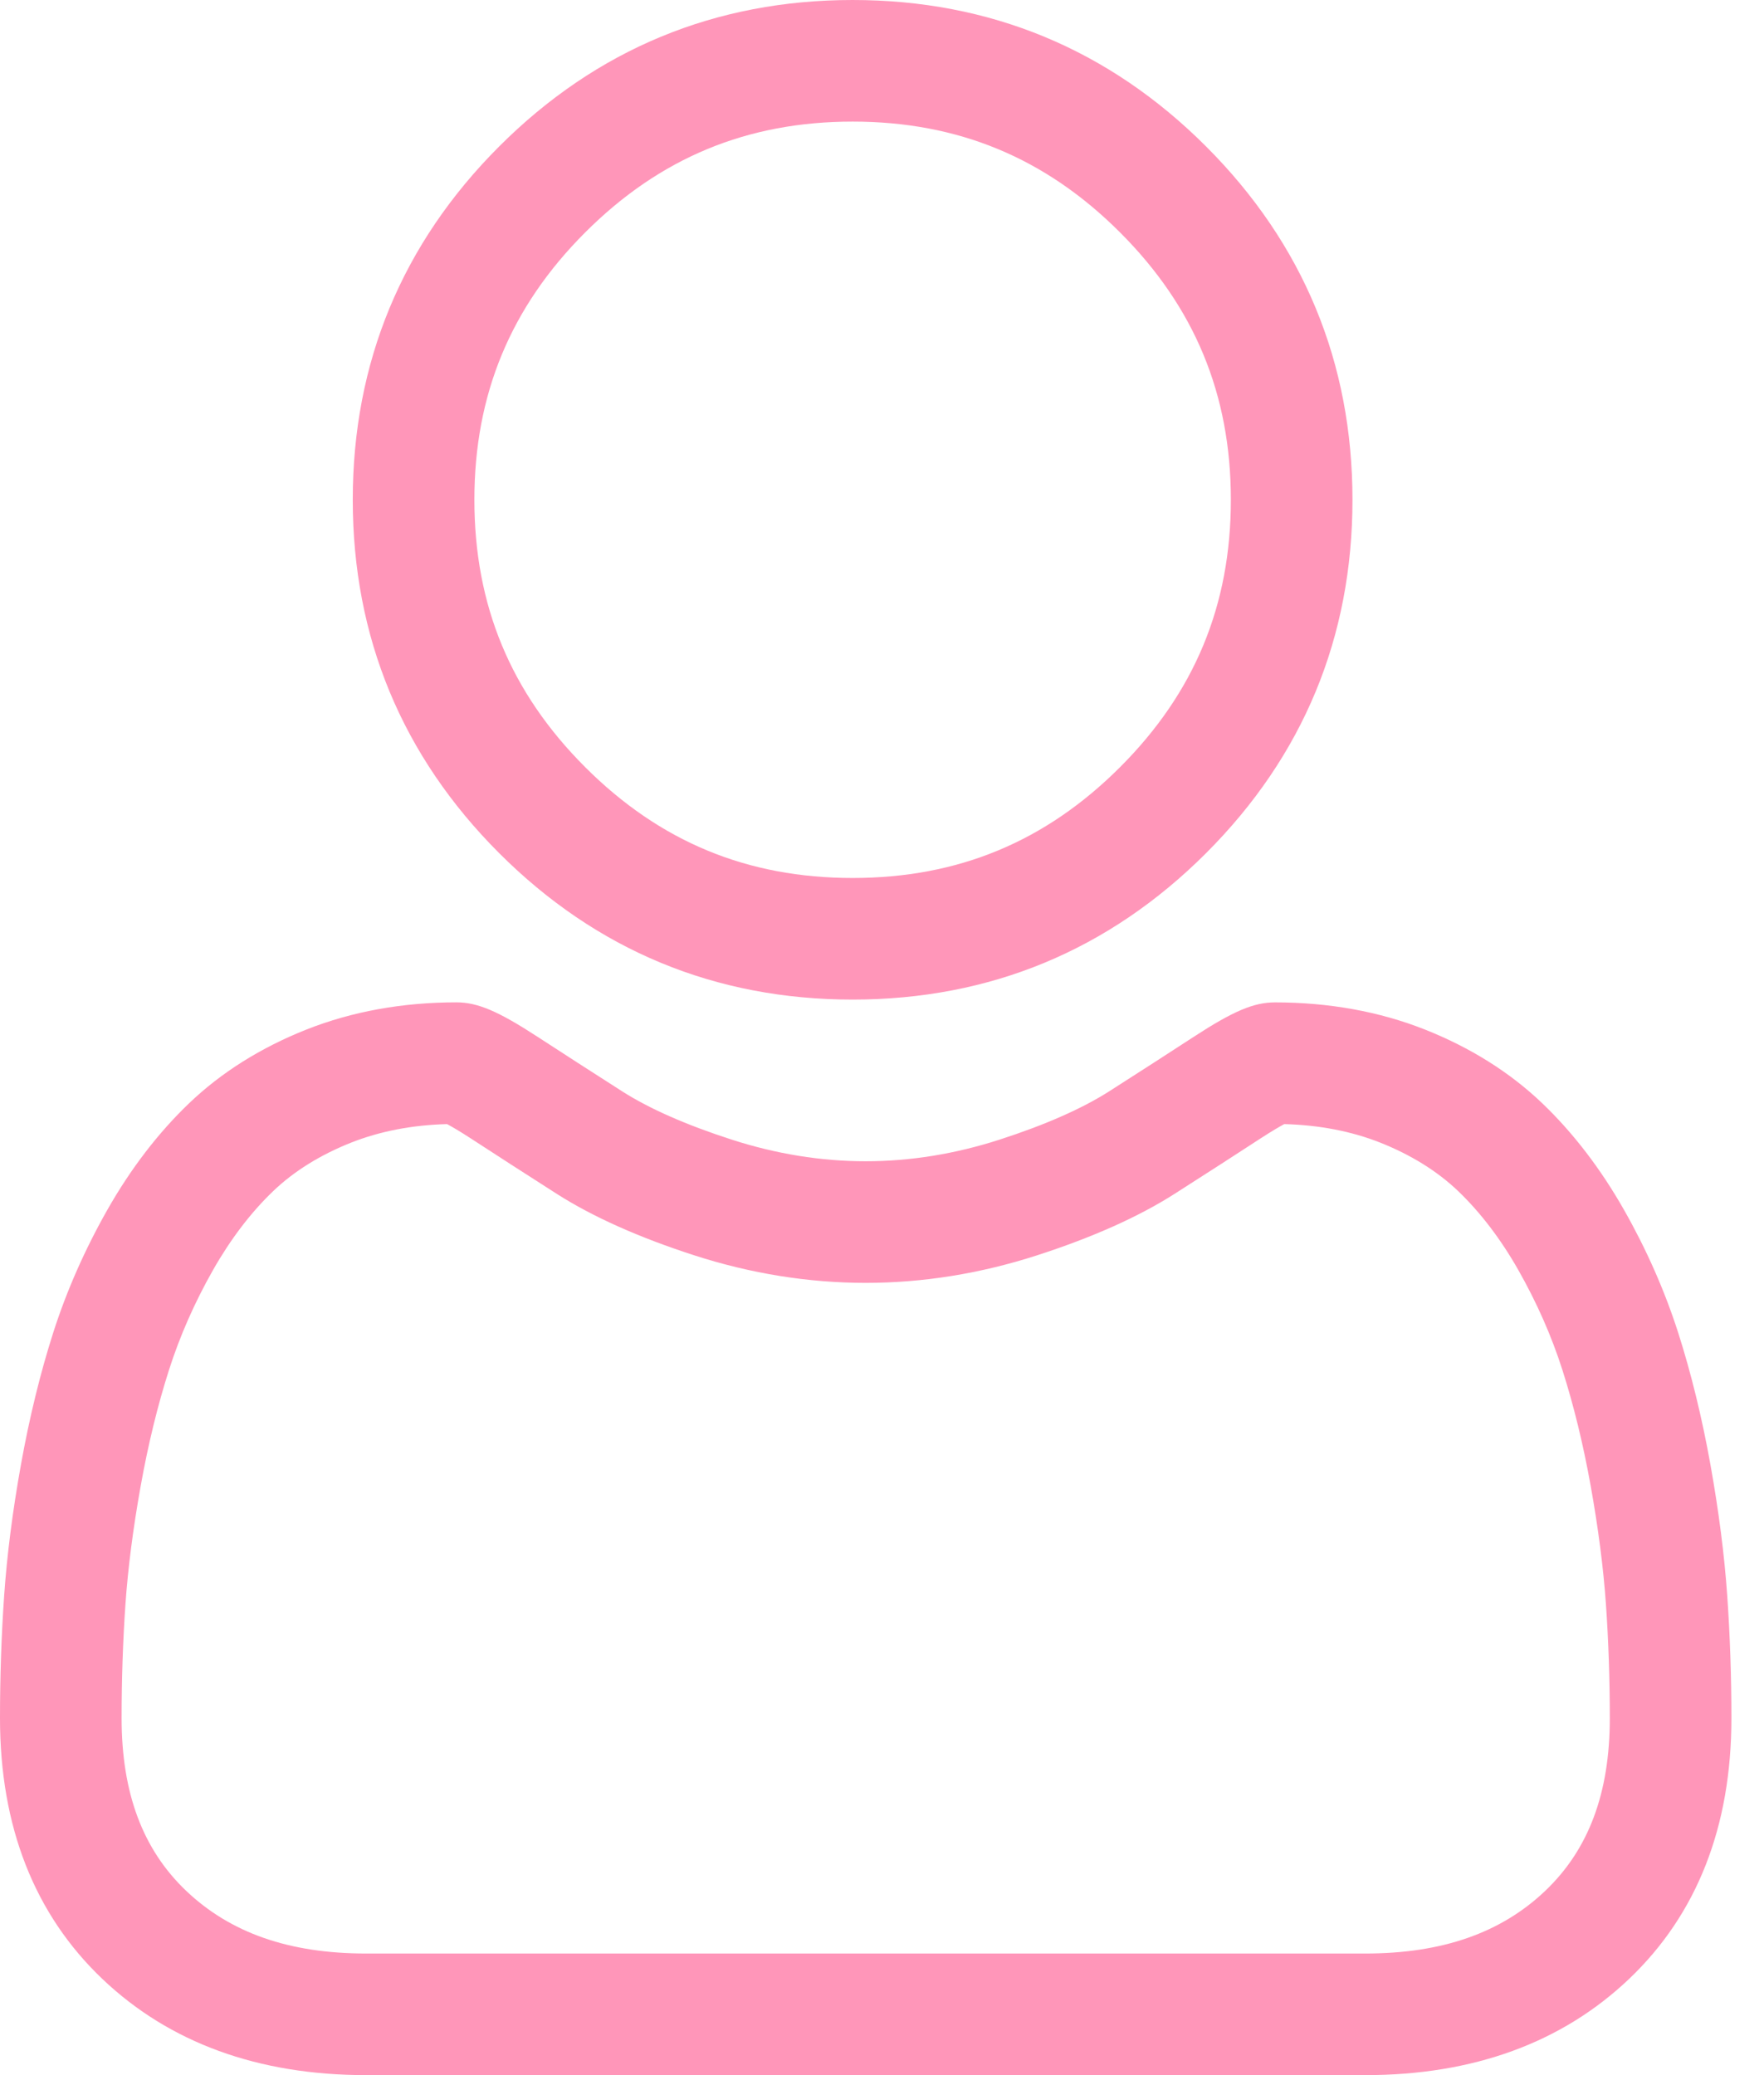
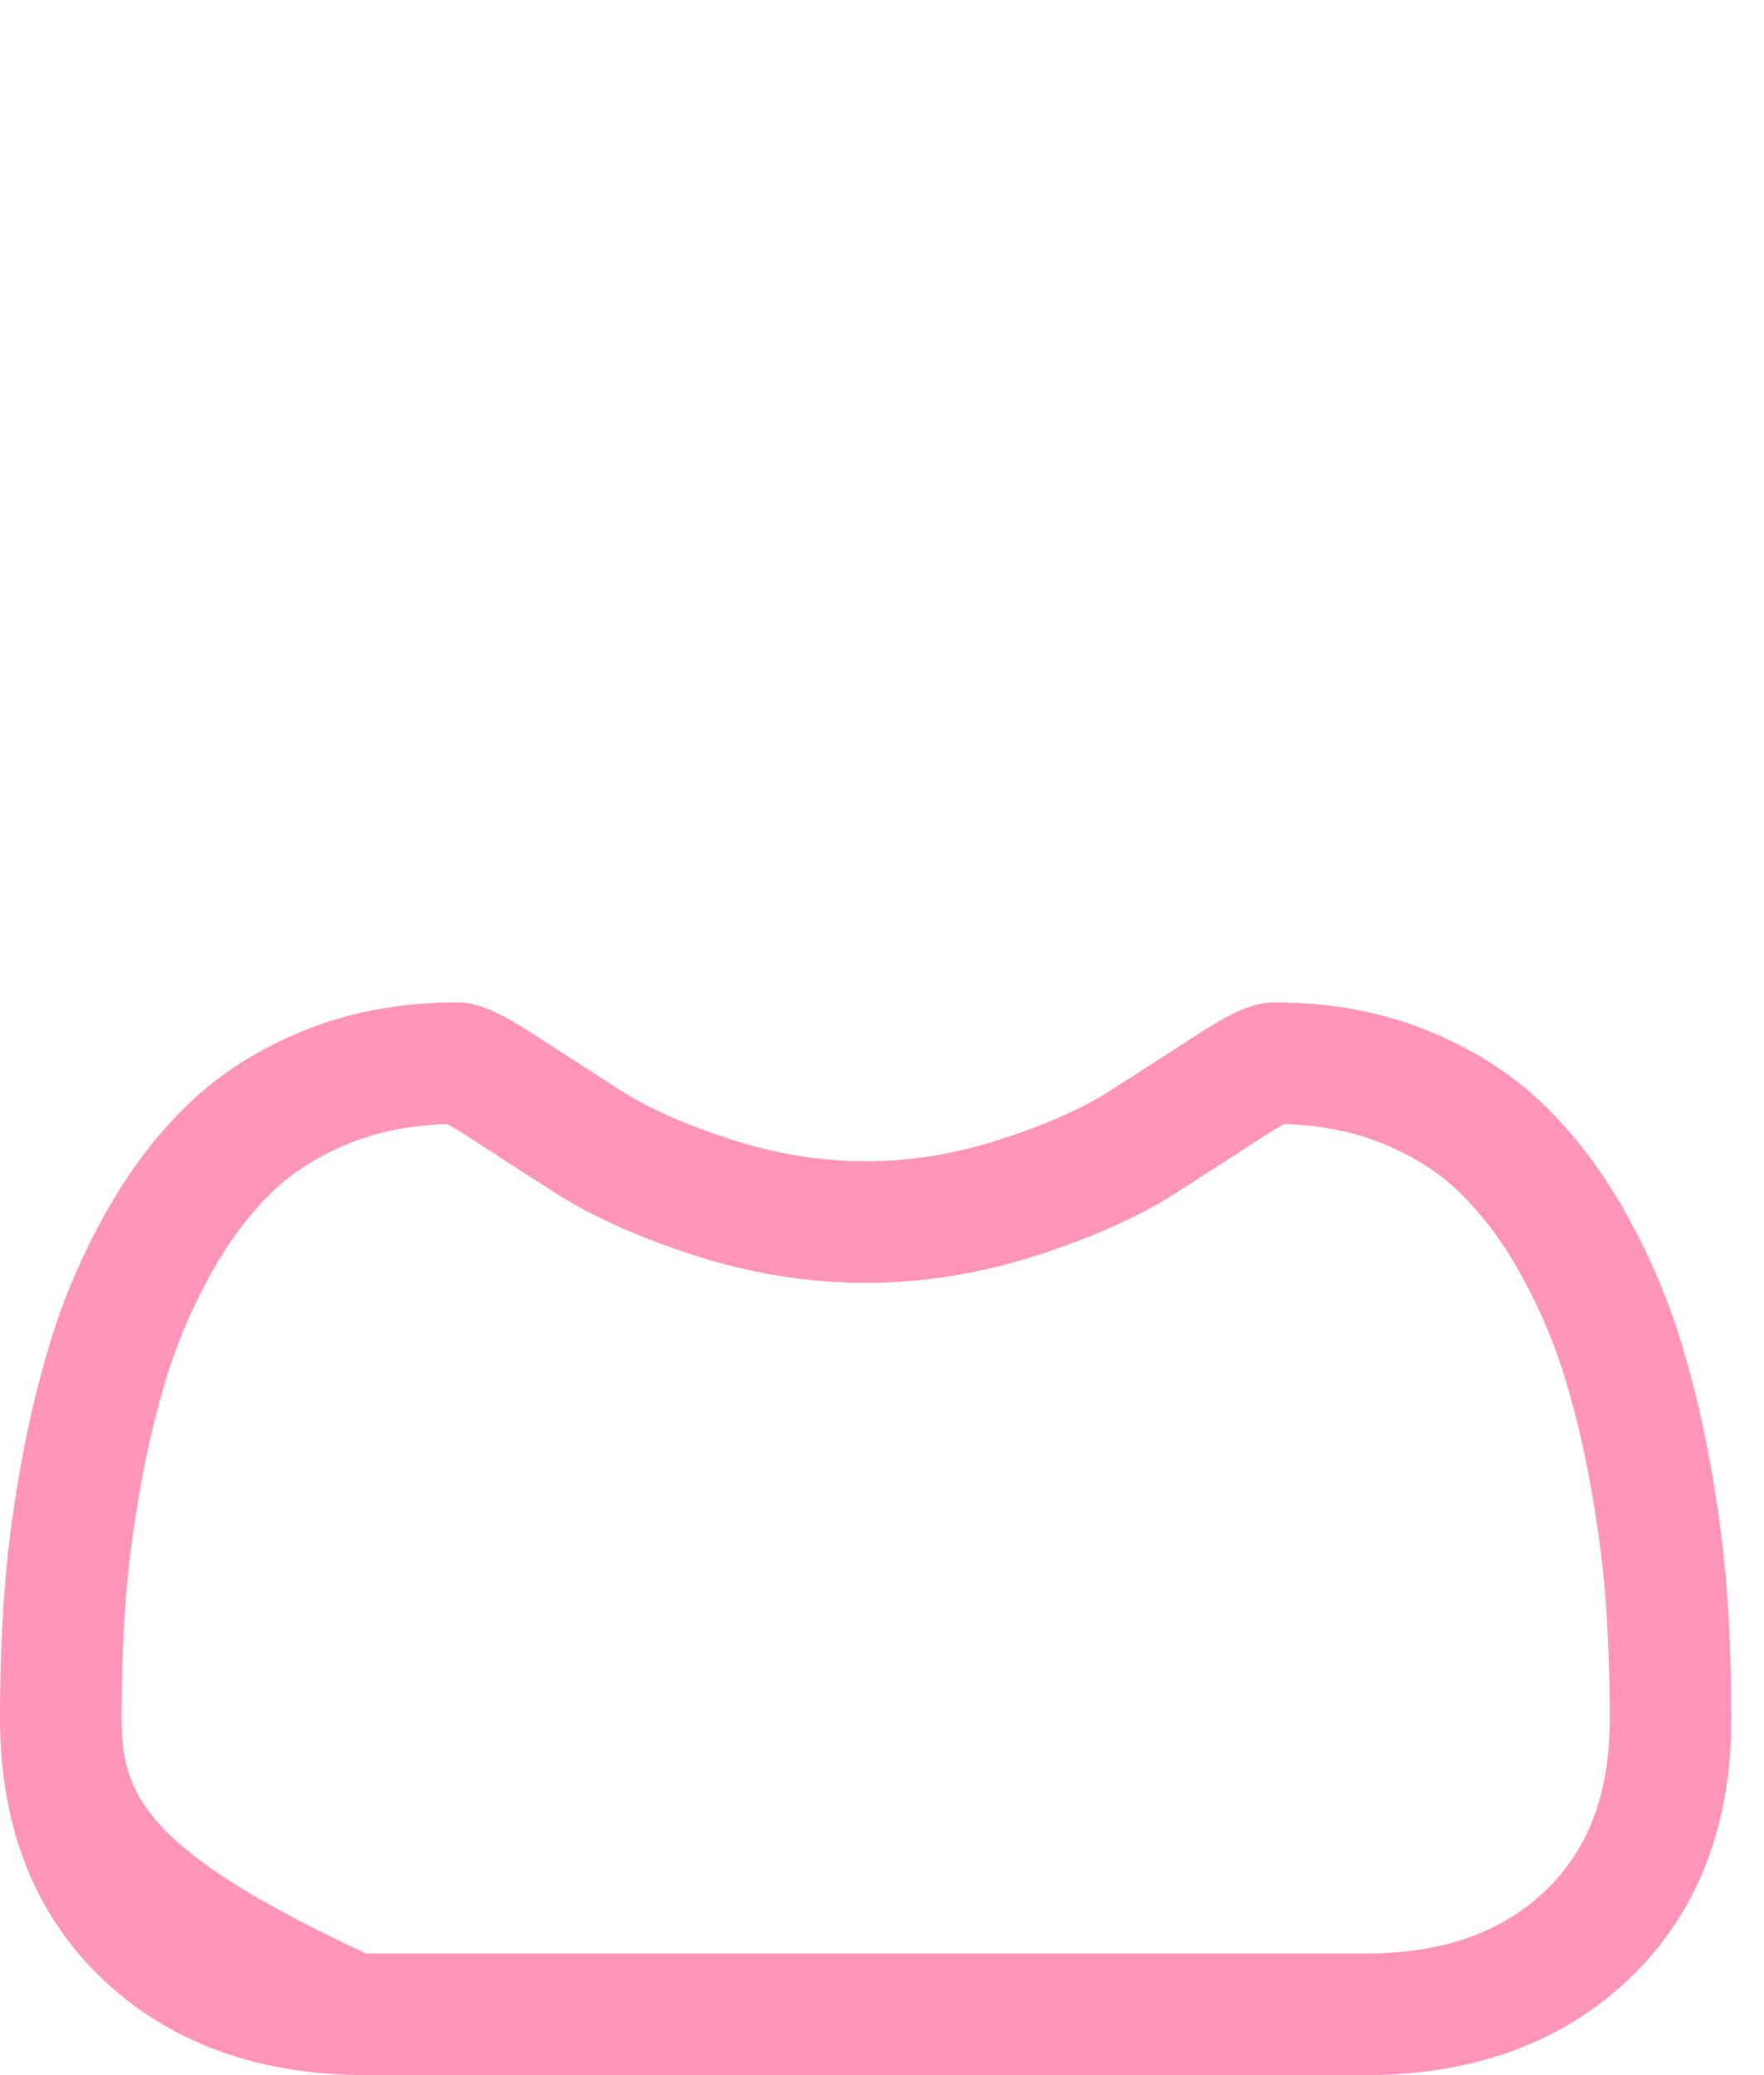
<svg xmlns="http://www.w3.org/2000/svg" width="51" height="60" viewBox="0 0 51 60" fill="none">
-   <path d="M24.651 28.902C28.621 28.902 32.059 27.478 34.869 24.668C37.678 21.859 39.102 18.422 39.102 14.451C39.102 10.481 37.678 7.043 34.868 4.233C32.059 1.424 28.621 0 24.651 0C20.68 0 17.242 1.424 14.433 4.233C11.624 7.043 10.199 10.48 10.199 14.451C10.199 18.422 11.624 21.86 14.433 24.669C17.243 27.478 20.681 28.902 24.651 28.902ZM16.919 6.72C19.075 4.564 21.604 3.516 24.651 3.516C27.697 3.516 30.226 4.564 32.382 6.72C34.538 8.876 35.586 11.405 35.586 14.451C35.586 17.498 34.538 20.026 32.382 22.182C30.226 24.338 27.697 25.386 24.651 25.386C21.605 25.386 19.076 24.338 16.919 22.182C14.763 20.027 13.715 17.498 13.715 14.451C13.715 11.405 14.763 8.876 16.919 6.72Z" fill="#FF96B9" />
-   <path d="M49.937 46.137C49.856 44.968 49.692 43.693 49.451 42.346C49.207 40.989 48.894 39.706 48.519 38.534C48.13 37.322 47.603 36.126 46.951 34.979C46.275 33.789 45.48 32.752 44.589 31.9C43.656 31.008 42.514 30.29 41.194 29.767C39.879 29.247 38.421 28.983 36.861 28.983C36.248 28.983 35.656 29.234 34.512 29.979C33.808 30.438 32.985 30.969 32.066 31.556C31.279 32.057 30.215 32.526 28.9 32.951C27.616 33.366 26.314 33.577 25.027 33.577C23.742 33.577 22.439 33.366 21.155 32.951C19.841 32.527 18.776 32.058 17.991 31.557C17.081 30.975 16.257 30.444 15.543 29.979C14.399 29.234 13.807 28.982 13.195 28.982C11.634 28.982 10.177 29.247 8.862 29.767C7.543 30.29 6.4 31.007 5.467 31.9C4.575 32.754 3.781 33.789 3.105 34.979C2.454 36.126 1.926 37.322 1.538 38.535C1.163 39.707 0.85 40.989 0.606 42.346C0.364 43.691 0.201 44.967 0.12 46.139C0.04 47.284 0 48.477 0 49.681C0 52.814 0.996 55.349 2.959 57.219C4.898 59.064 7.463 60 10.584 60H39.474C42.594 60 45.159 59.064 47.099 57.219C49.063 55.35 50.058 52.814 50.058 49.681C50.058 48.472 50.017 47.28 49.937 46.137ZM44.675 54.672C43.393 55.891 41.692 56.484 39.474 56.484H10.584C8.365 56.484 6.664 55.891 5.383 54.672C4.127 53.476 3.516 51.843 3.516 49.681C3.516 48.557 3.553 47.447 3.627 46.382C3.7 45.336 3.848 44.188 4.067 42.967C4.283 41.762 4.559 40.631 4.887 39.607C5.201 38.625 5.63 37.652 6.162 36.716C6.67 35.823 7.254 35.057 7.898 34.44C8.501 33.863 9.261 33.391 10.156 33.036C10.985 32.709 11.915 32.529 12.925 32.502C13.049 32.568 13.268 32.693 13.623 32.924C14.346 33.395 15.179 33.933 16.1 34.521C17.138 35.183 18.476 35.781 20.074 36.297C21.708 36.825 23.374 37.093 25.028 37.093C26.682 37.093 28.348 36.825 29.981 36.297C31.581 35.78 32.918 35.183 33.957 34.52C34.9 33.917 35.71 33.396 36.433 32.924C36.788 32.693 37.007 32.568 37.13 32.502C38.141 32.529 39.072 32.709 39.9 33.036C40.795 33.391 41.555 33.864 42.158 34.44C42.802 35.057 43.386 35.823 43.894 36.716C44.426 37.652 44.856 38.625 45.17 39.606C45.498 40.632 45.774 41.762 45.99 42.967C46.209 44.189 46.357 45.338 46.43 46.382V46.383C46.504 47.444 46.542 48.554 46.542 49.681C46.542 51.844 45.931 53.476 44.675 54.672Z" fill="#FF96B9" />
+   <path d="M49.937 46.137C49.856 44.968 49.692 43.693 49.451 42.346C49.207 40.989 48.894 39.706 48.519 38.534C48.13 37.322 47.603 36.126 46.951 34.979C46.275 33.789 45.48 32.752 44.589 31.9C43.656 31.008 42.514 30.29 41.194 29.767C39.879 29.247 38.421 28.983 36.861 28.983C36.248 28.983 35.656 29.234 34.512 29.979C33.808 30.438 32.985 30.969 32.066 31.556C31.279 32.057 30.215 32.526 28.9 32.951C27.616 33.366 26.314 33.577 25.027 33.577C23.742 33.577 22.439 33.366 21.155 32.951C19.841 32.527 18.776 32.058 17.991 31.557C17.081 30.975 16.257 30.444 15.543 29.979C14.399 29.234 13.807 28.982 13.195 28.982C11.634 28.982 10.177 29.247 8.862 29.767C7.543 30.29 6.4 31.007 5.467 31.9C4.575 32.754 3.781 33.789 3.105 34.979C2.454 36.126 1.926 37.322 1.538 38.535C1.163 39.707 0.85 40.989 0.606 42.346C0.364 43.691 0.201 44.967 0.12 46.139C0.04 47.284 0 48.477 0 49.681C0 52.814 0.996 55.349 2.959 57.219C4.898 59.064 7.463 60 10.584 60H39.474C42.594 60 45.159 59.064 47.099 57.219C49.063 55.35 50.058 52.814 50.058 49.681C50.058 48.472 50.017 47.28 49.937 46.137ZM44.675 54.672C43.393 55.891 41.692 56.484 39.474 56.484H10.584C4.127 53.476 3.516 51.843 3.516 49.681C3.516 48.557 3.553 47.447 3.627 46.382C3.7 45.336 3.848 44.188 4.067 42.967C4.283 41.762 4.559 40.631 4.887 39.607C5.201 38.625 5.63 37.652 6.162 36.716C6.67 35.823 7.254 35.057 7.898 34.44C8.501 33.863 9.261 33.391 10.156 33.036C10.985 32.709 11.915 32.529 12.925 32.502C13.049 32.568 13.268 32.693 13.623 32.924C14.346 33.395 15.179 33.933 16.1 34.521C17.138 35.183 18.476 35.781 20.074 36.297C21.708 36.825 23.374 37.093 25.028 37.093C26.682 37.093 28.348 36.825 29.981 36.297C31.581 35.78 32.918 35.183 33.957 34.52C34.9 33.917 35.71 33.396 36.433 32.924C36.788 32.693 37.007 32.568 37.13 32.502C38.141 32.529 39.072 32.709 39.9 33.036C40.795 33.391 41.555 33.864 42.158 34.44C42.802 35.057 43.386 35.823 43.894 36.716C44.426 37.652 44.856 38.625 45.17 39.606C45.498 40.632 45.774 41.762 45.99 42.967C46.209 44.189 46.357 45.338 46.43 46.382V46.383C46.504 47.444 46.542 48.554 46.542 49.681C46.542 51.844 45.931 53.476 44.675 54.672Z" fill="#FF96B9" />
</svg>